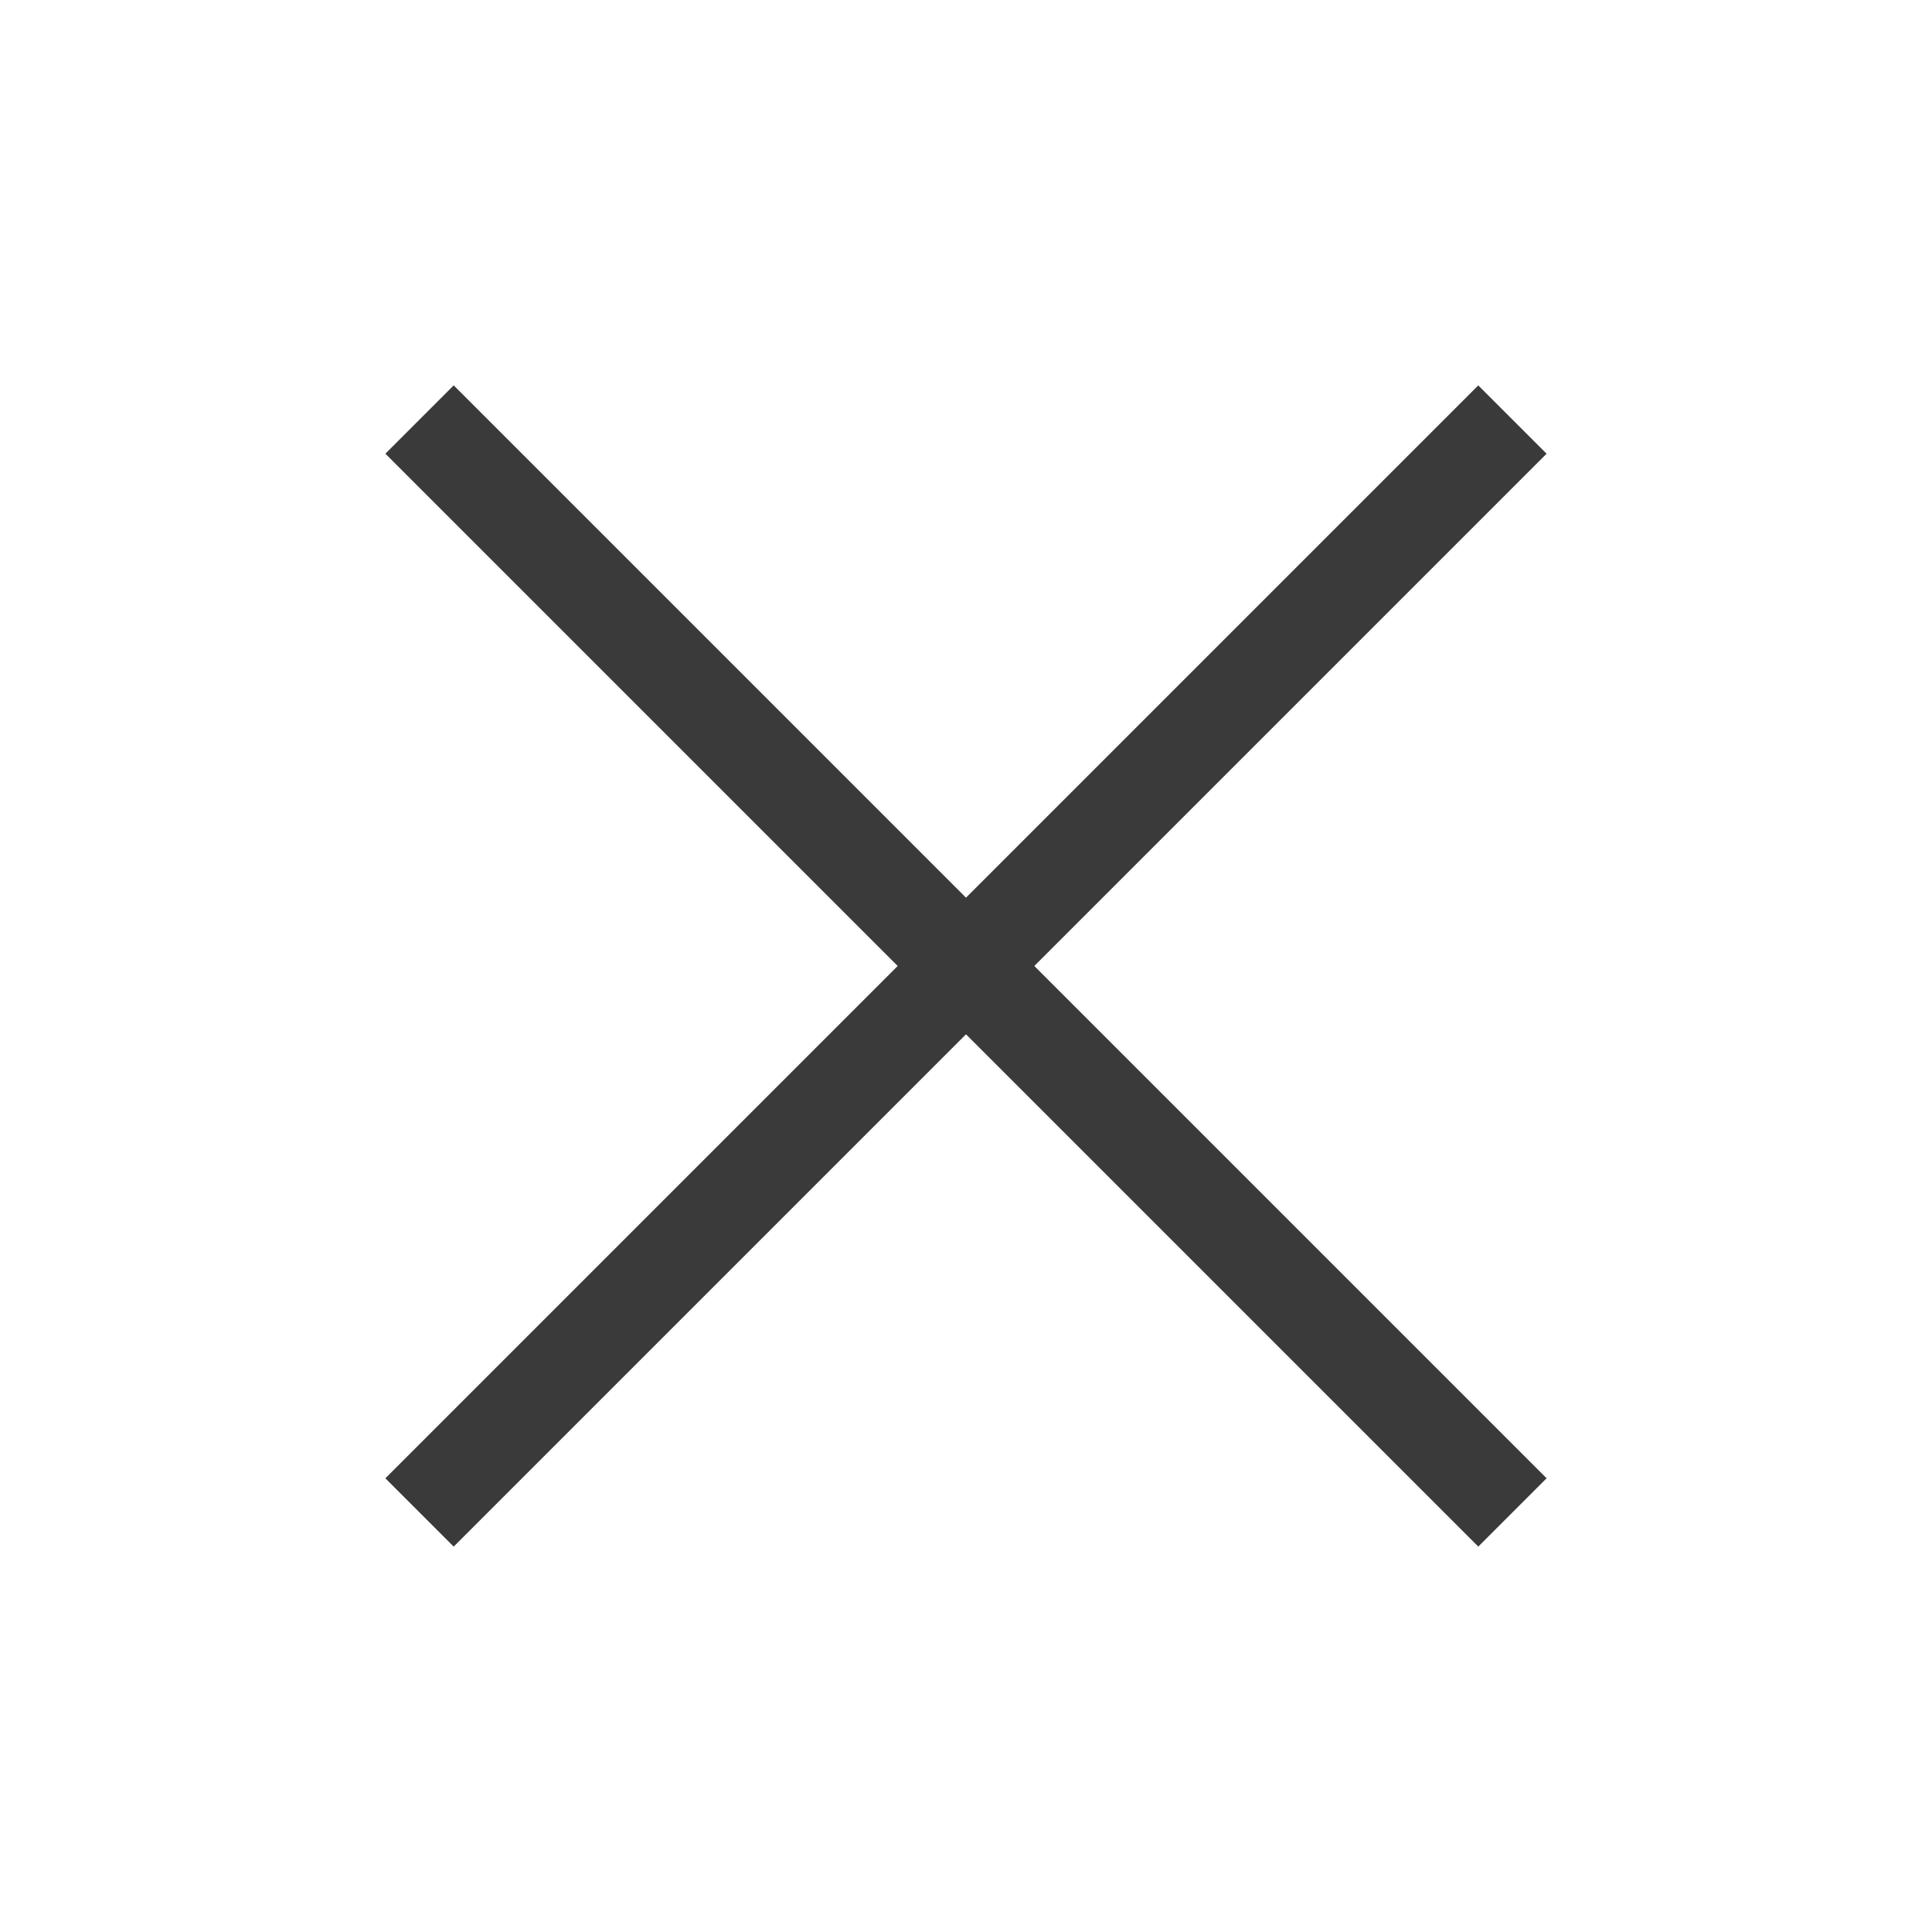
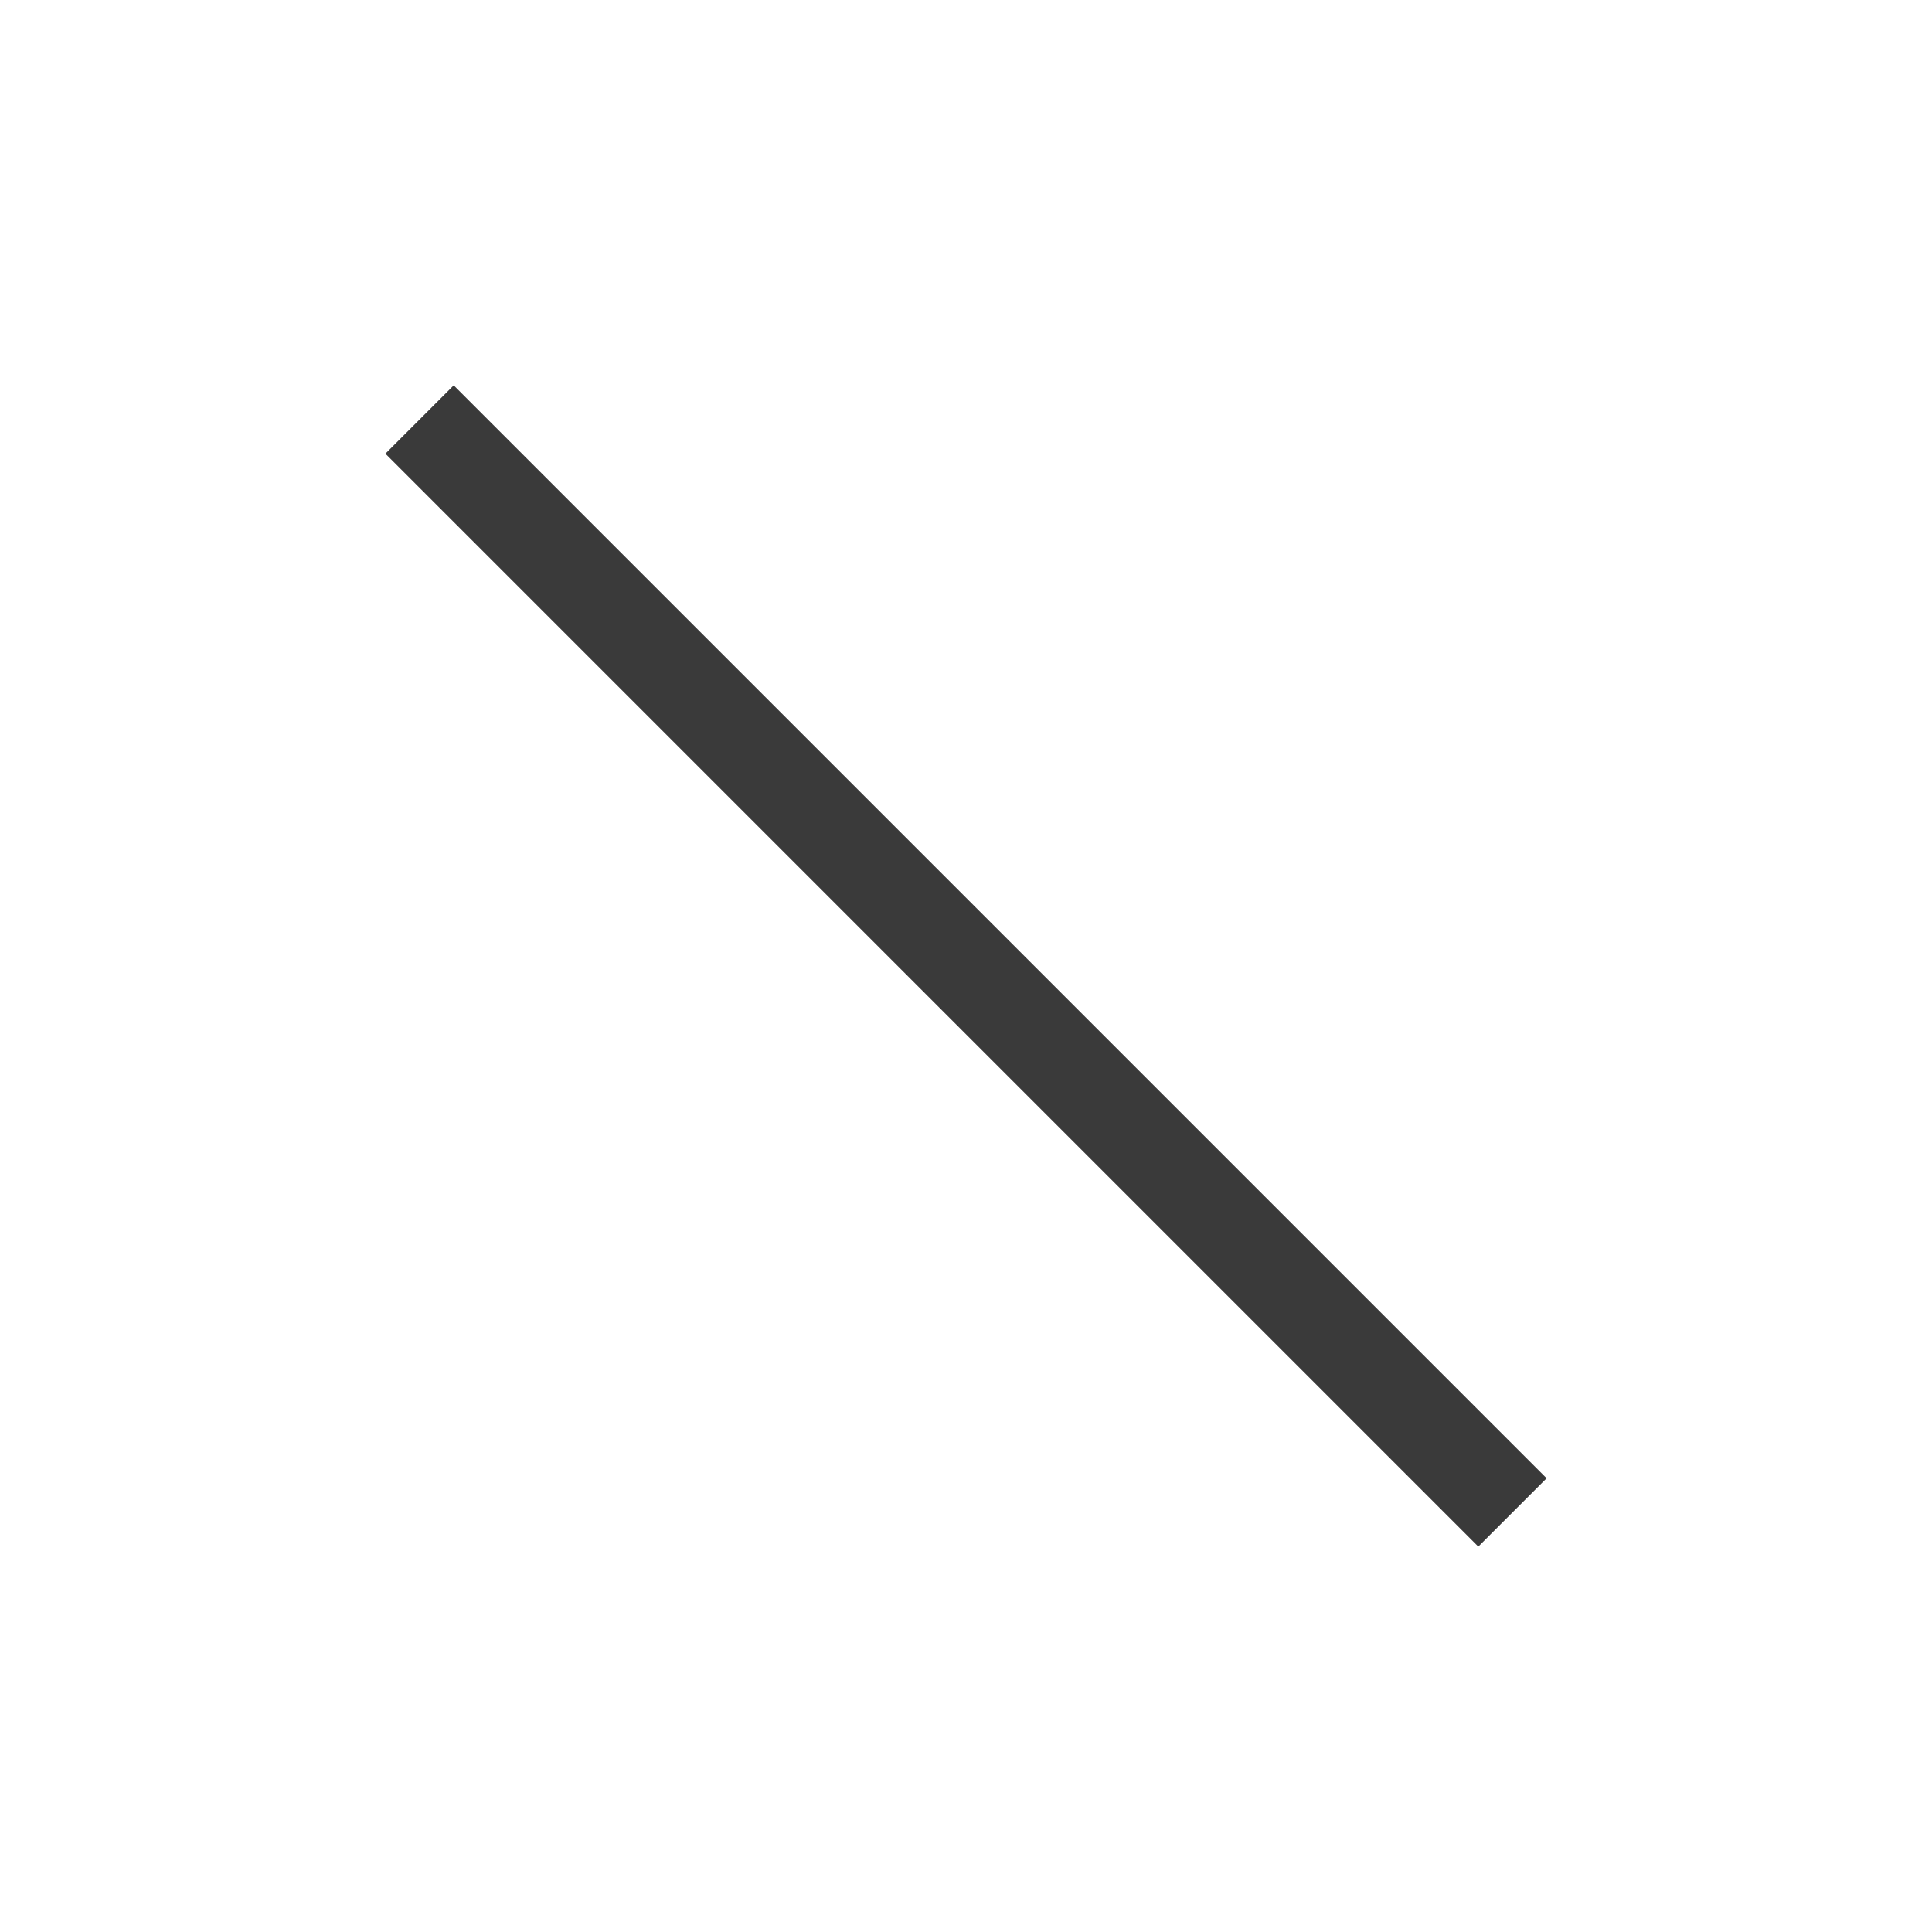
<svg xmlns="http://www.w3.org/2000/svg" width="40" height="40" viewBox="0 0 40 40" fill="none">
-   <rect x="9.393" y="32.021" width="2" height="32" transform="rotate(-135 9.393 32.021)" fill="#3A3A3A" />
  <rect x="7.979" y="9.393" width="2" height="32" transform="rotate(-45 7.979 9.393)" fill="#3A3A3A" />
</svg>